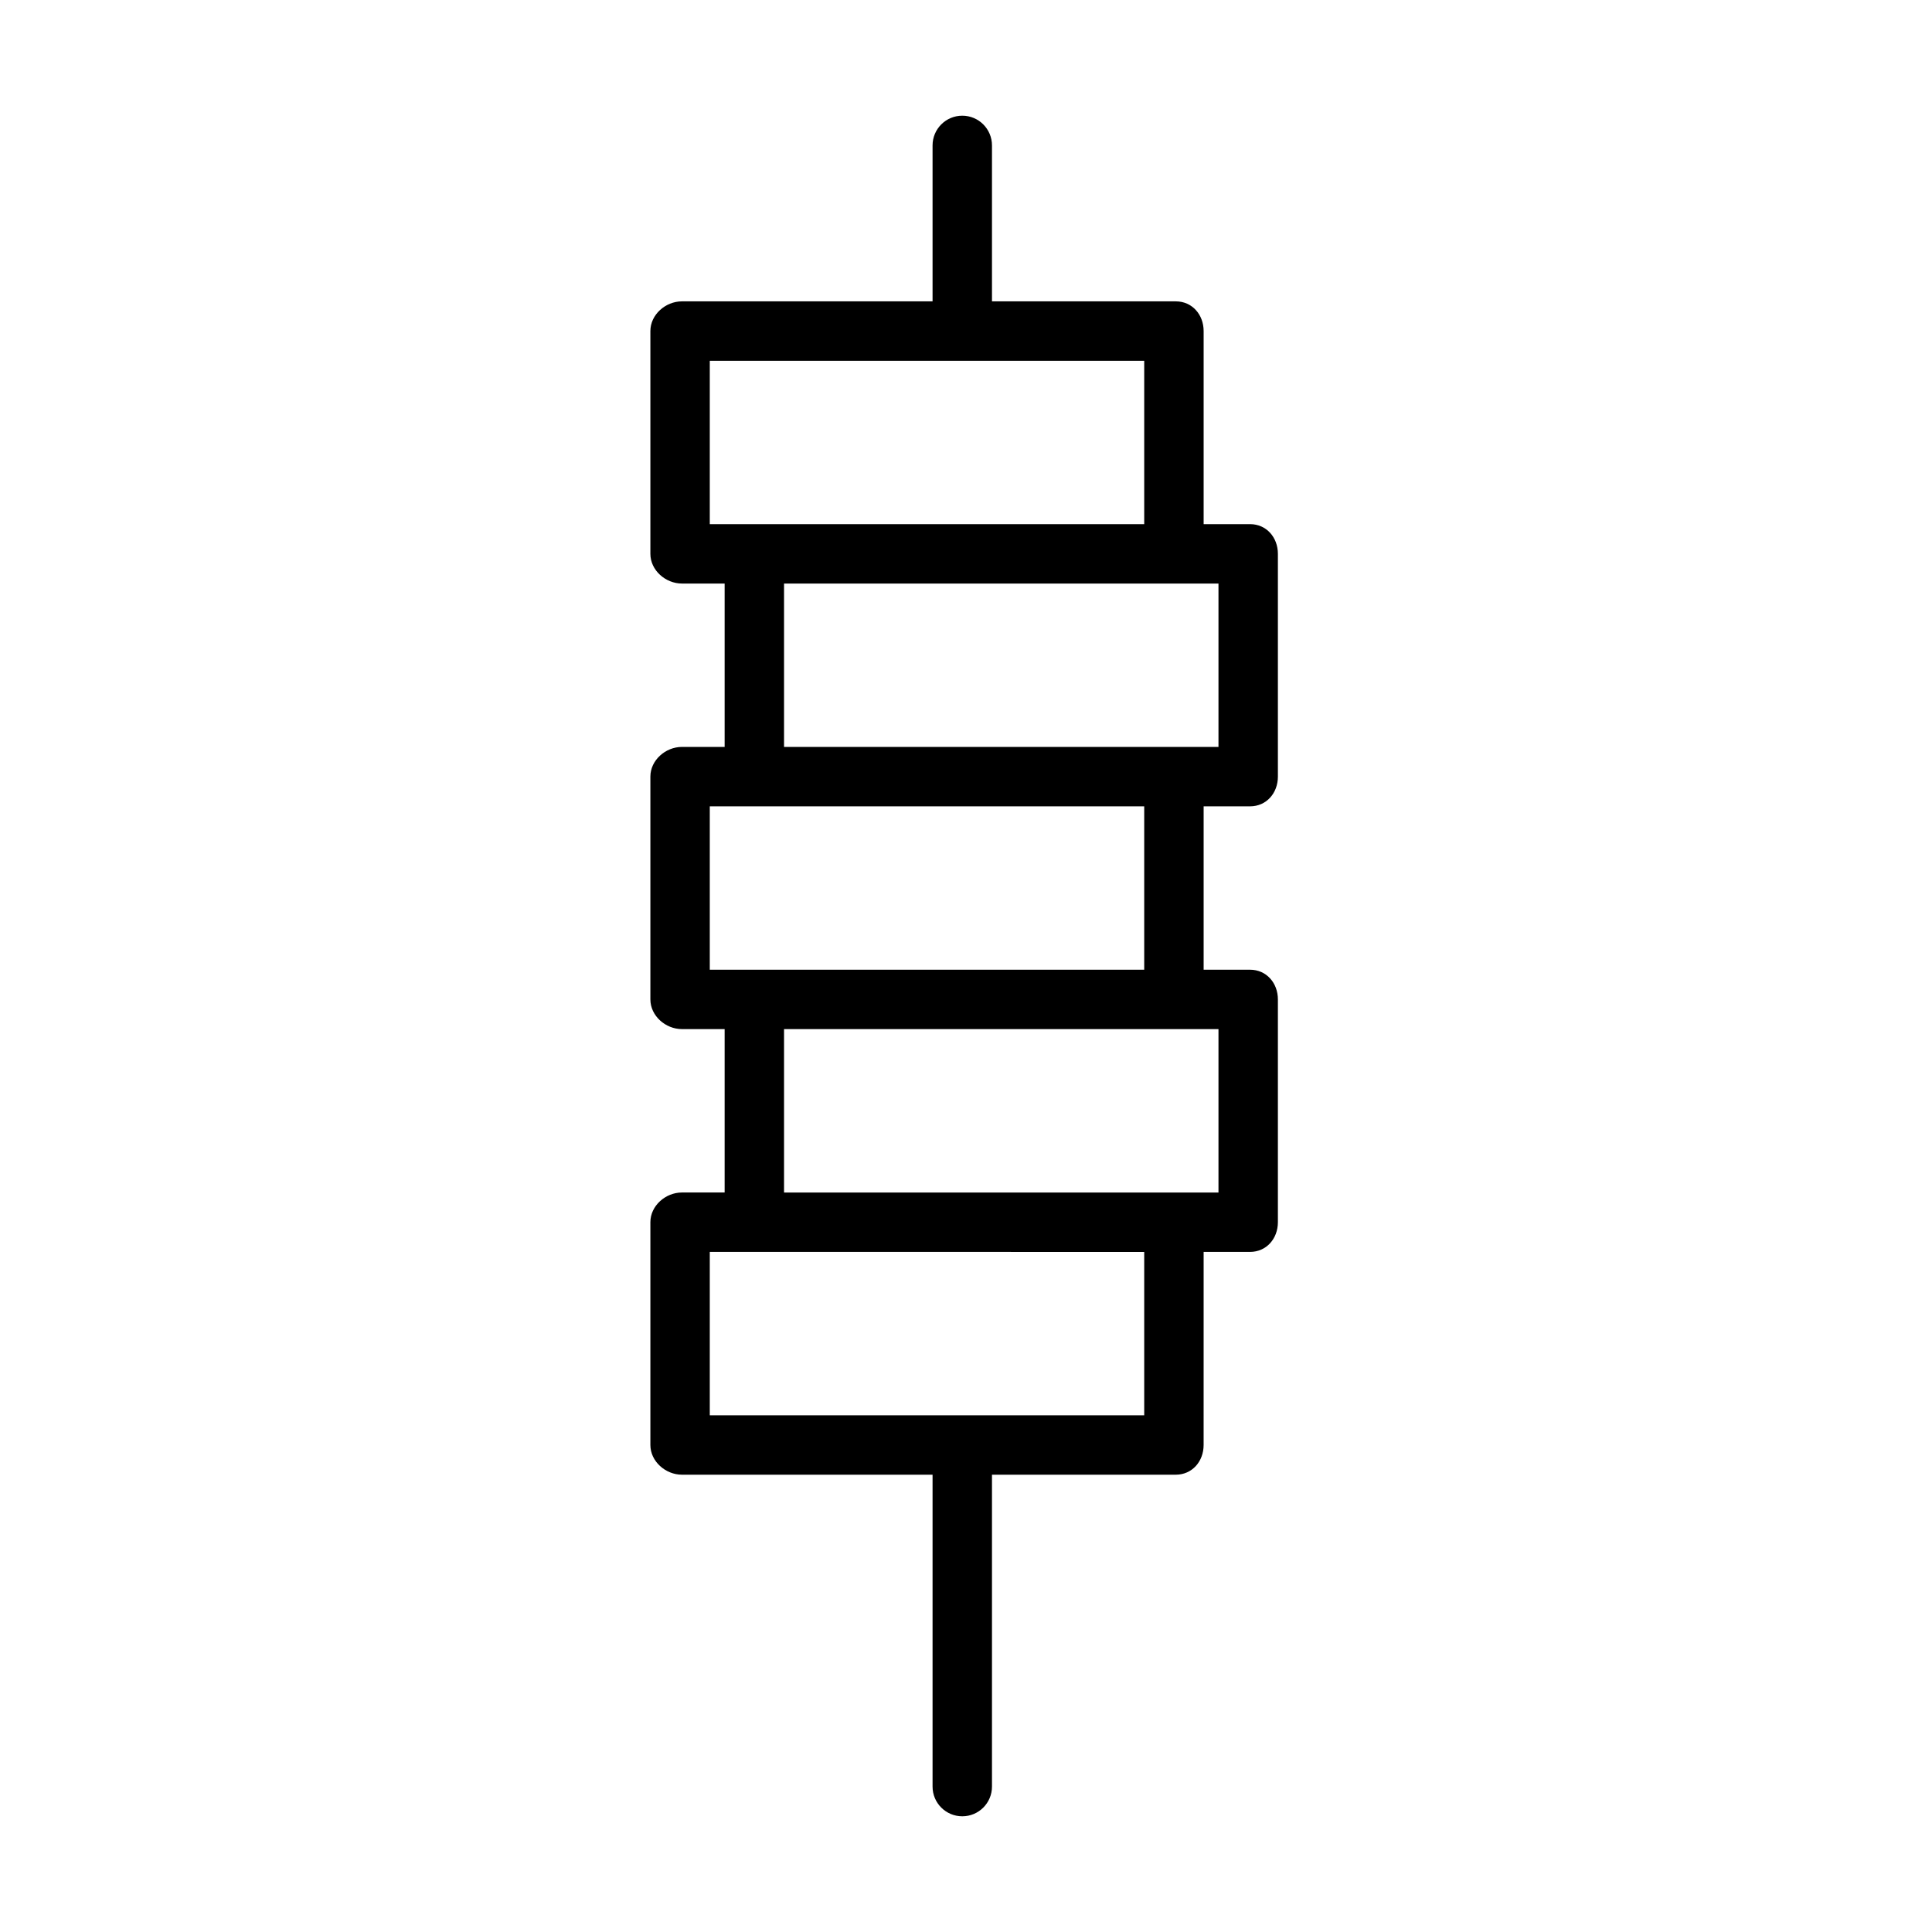
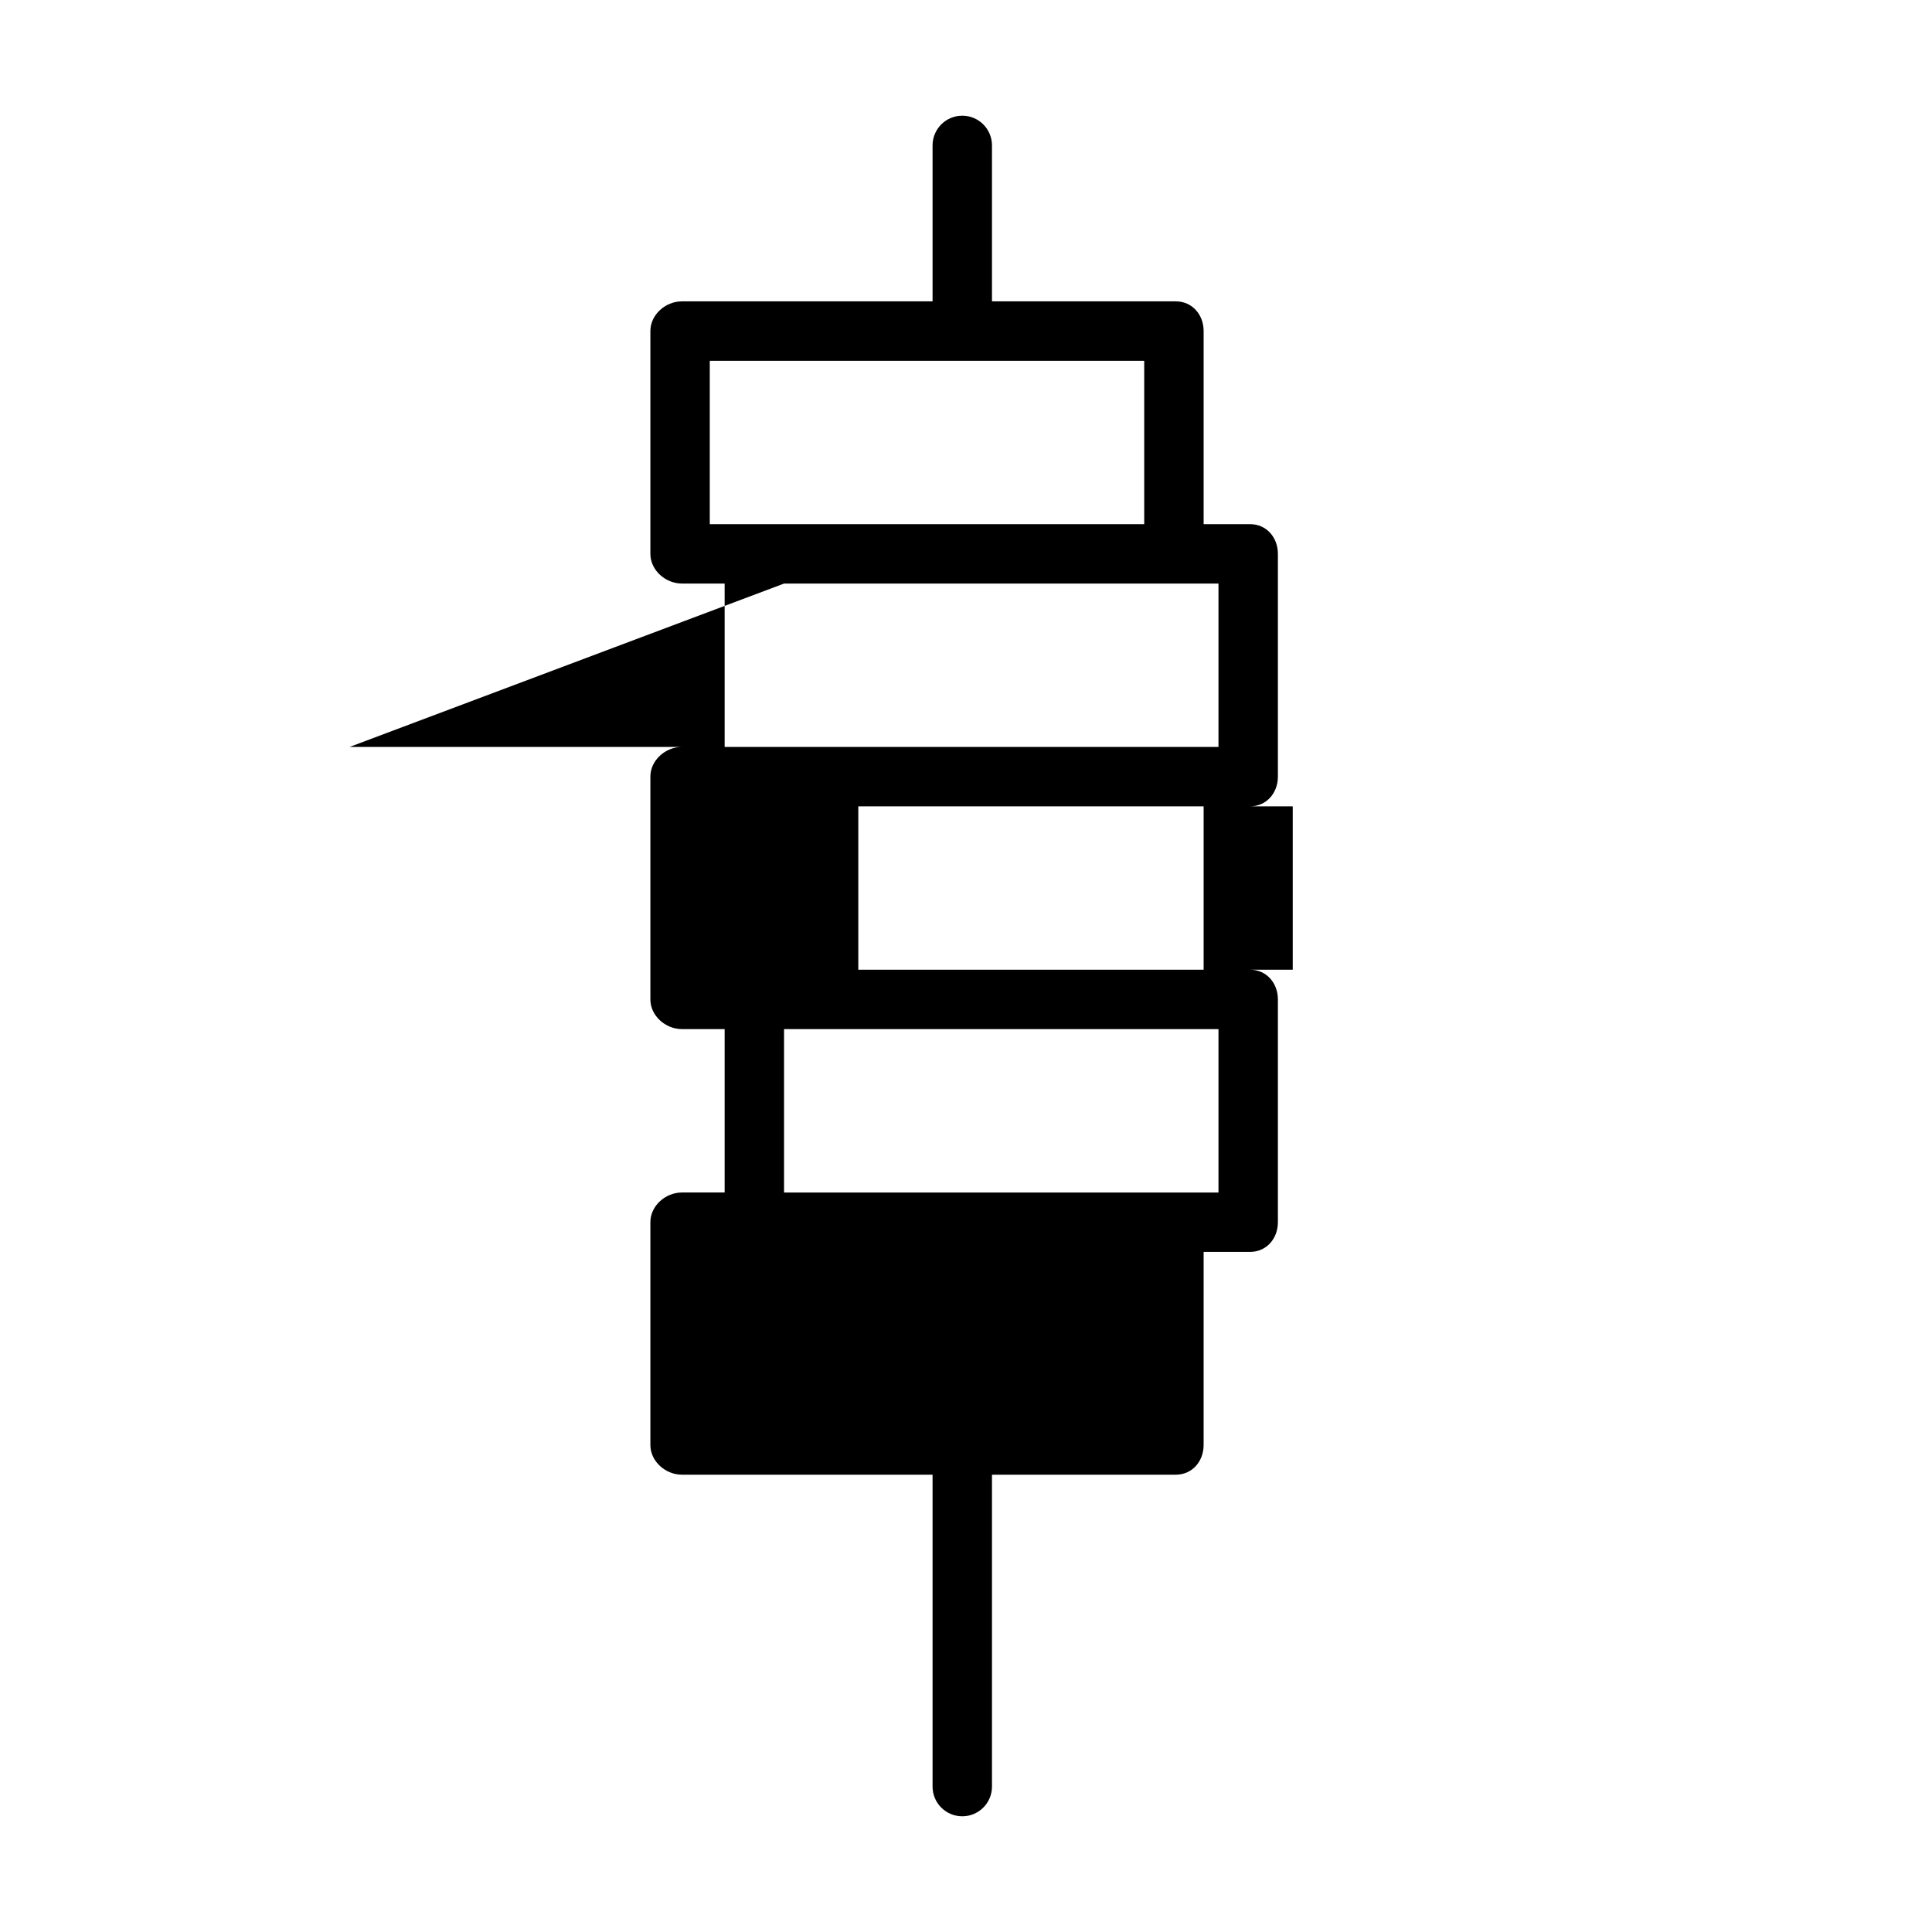
<svg xmlns="http://www.w3.org/2000/svg" fill="#000000" width="800px" height="800px" version="1.1" viewBox="144 144 512 512">
-   <path d="m324.72 534.81h66.418v82.656c0 4.348 3.527 7.871 7.875 7.871s7.871-3.523 7.871-7.871v-82.656h48.707c4.348 0 7.379-3.523 7.379-7.871l0.004-51.172h12.301c4.348 0 7.379-3.523 7.379-7.871v-59.039c0-4.348-3.031-7.871-7.379-7.871h-12.301v-43.297h12.301c4.348 0 7.379-3.523 7.379-7.871v-59.043c0-4.348-3.031-7.871-7.379-7.871h-12.301v-51.168c0-4.348-3.031-7.871-7.379-7.871h-48.711v-41.328c0-4.348-3.523-7.875-7.871-7.875s-7.875 3.527-7.875 7.875v41.328h-66.418c-4.348 0-8.363 3.523-8.363 7.871v59.039c0 4.348 4.016 7.871 8.363 7.871h11.316v43.297h-11.316c-4.348 0-8.363 3.523-8.363 7.871v59.039c0 4.348 4.016 7.871 8.363 7.871l11.316 0.004v43.297h-11.316c-4.348 0-8.363 3.523-8.363 7.871v59.039c0 4.348 4.016 7.875 8.363 7.875zm7.379-295.2h115.13v43.297h-115.13zm19.68 59.039h115.13v43.297h-115.13zm-19.68 59.039 115.13 0.004v43.297h-115.13zm19.68 59.039 115.13 0.004v43.297h-115.13zm-19.68 59.039 115.13 0.004v43.297h-115.13z" />
+   <path d="m324.72 534.81h66.418v82.656c0 4.348 3.527 7.871 7.875 7.871s7.871-3.523 7.871-7.871v-82.656h48.707c4.348 0 7.379-3.523 7.379-7.871l0.004-51.172h12.301c4.348 0 7.379-3.523 7.379-7.871v-59.039c0-4.348-3.031-7.871-7.379-7.871h-12.301v-43.297h12.301c4.348 0 7.379-3.523 7.379-7.871v-59.043c0-4.348-3.031-7.871-7.379-7.871h-12.301v-51.168c0-4.348-3.031-7.871-7.379-7.871h-48.711v-41.328c0-4.348-3.523-7.875-7.871-7.875s-7.875 3.527-7.875 7.875v41.328h-66.418c-4.348 0-8.363 3.523-8.363 7.871v59.039c0 4.348 4.016 7.871 8.363 7.871h11.316v43.297h-11.316c-4.348 0-8.363 3.523-8.363 7.871v59.039c0 4.348 4.016 7.871 8.363 7.871l11.316 0.004v43.297h-11.316c-4.348 0-8.363 3.523-8.363 7.871v59.039c0 4.348 4.016 7.875 8.363 7.875zm7.379-295.2h115.13v43.297h-115.13zm19.68 59.039h115.13v43.297h-115.13zv43.297h-115.13zm19.68 59.039 115.13 0.004v43.297h-115.13zm-19.68 59.039 115.13 0.004v43.297h-115.13z" />
</svg>